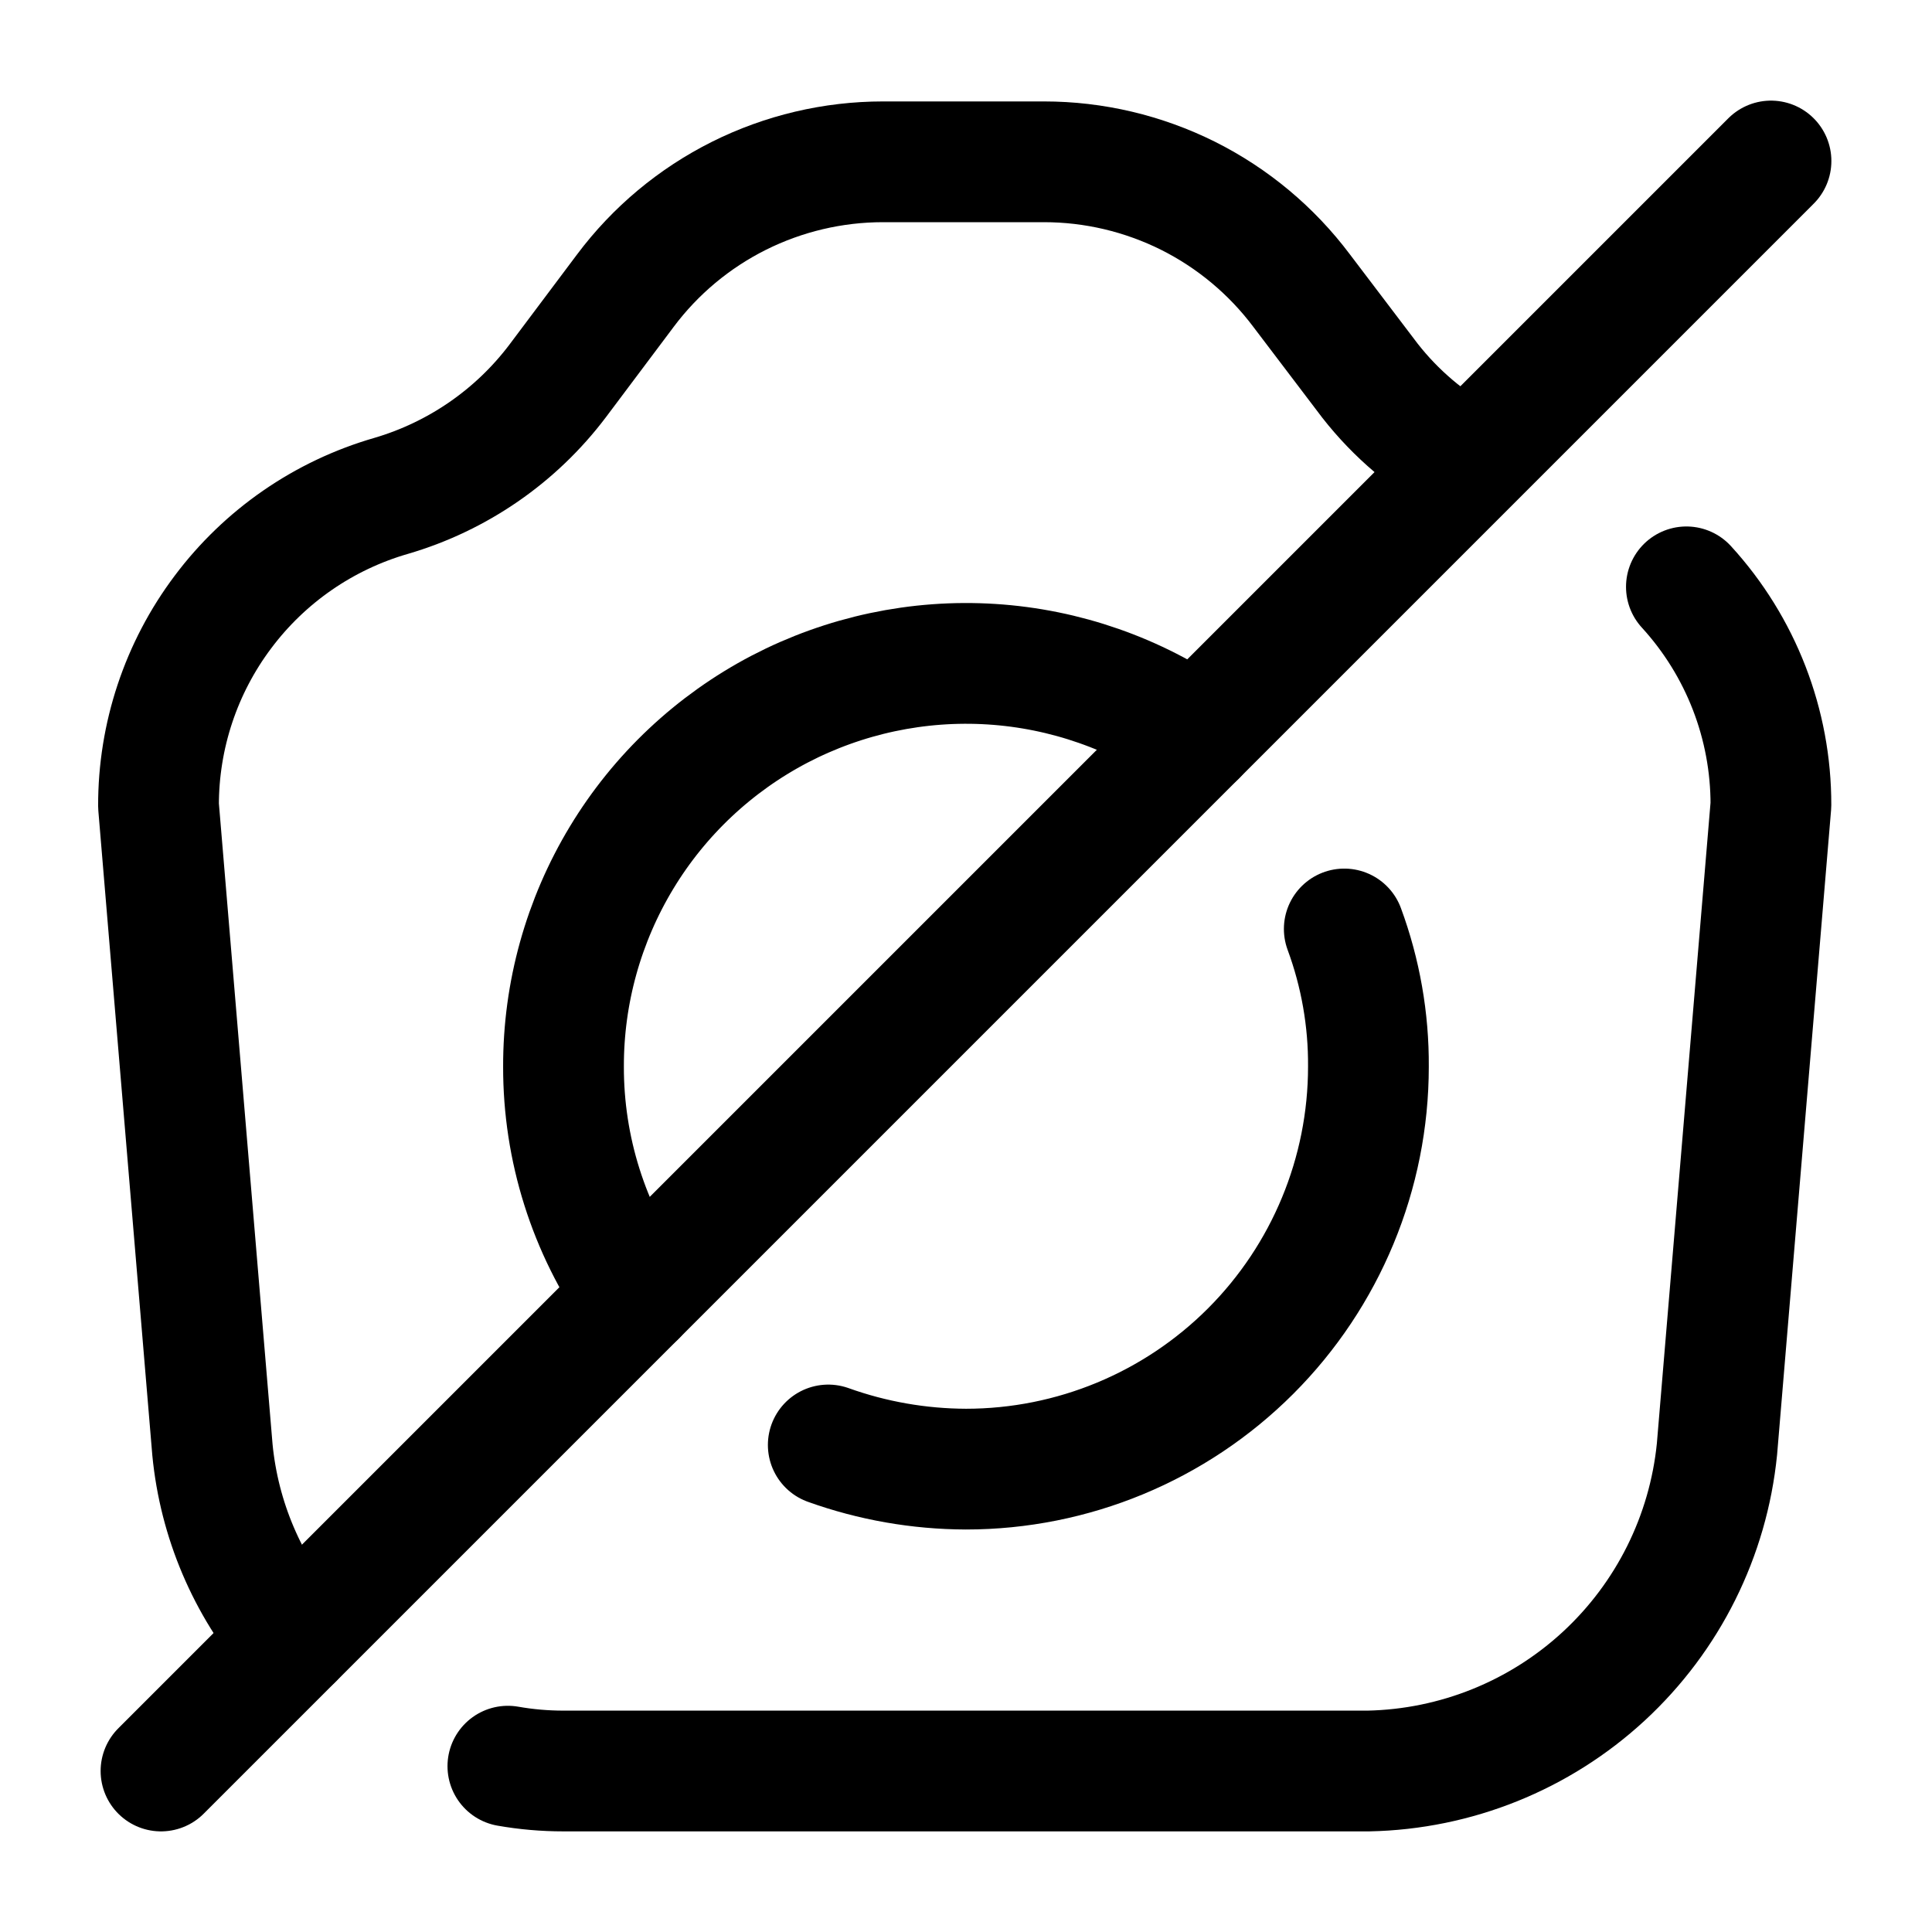
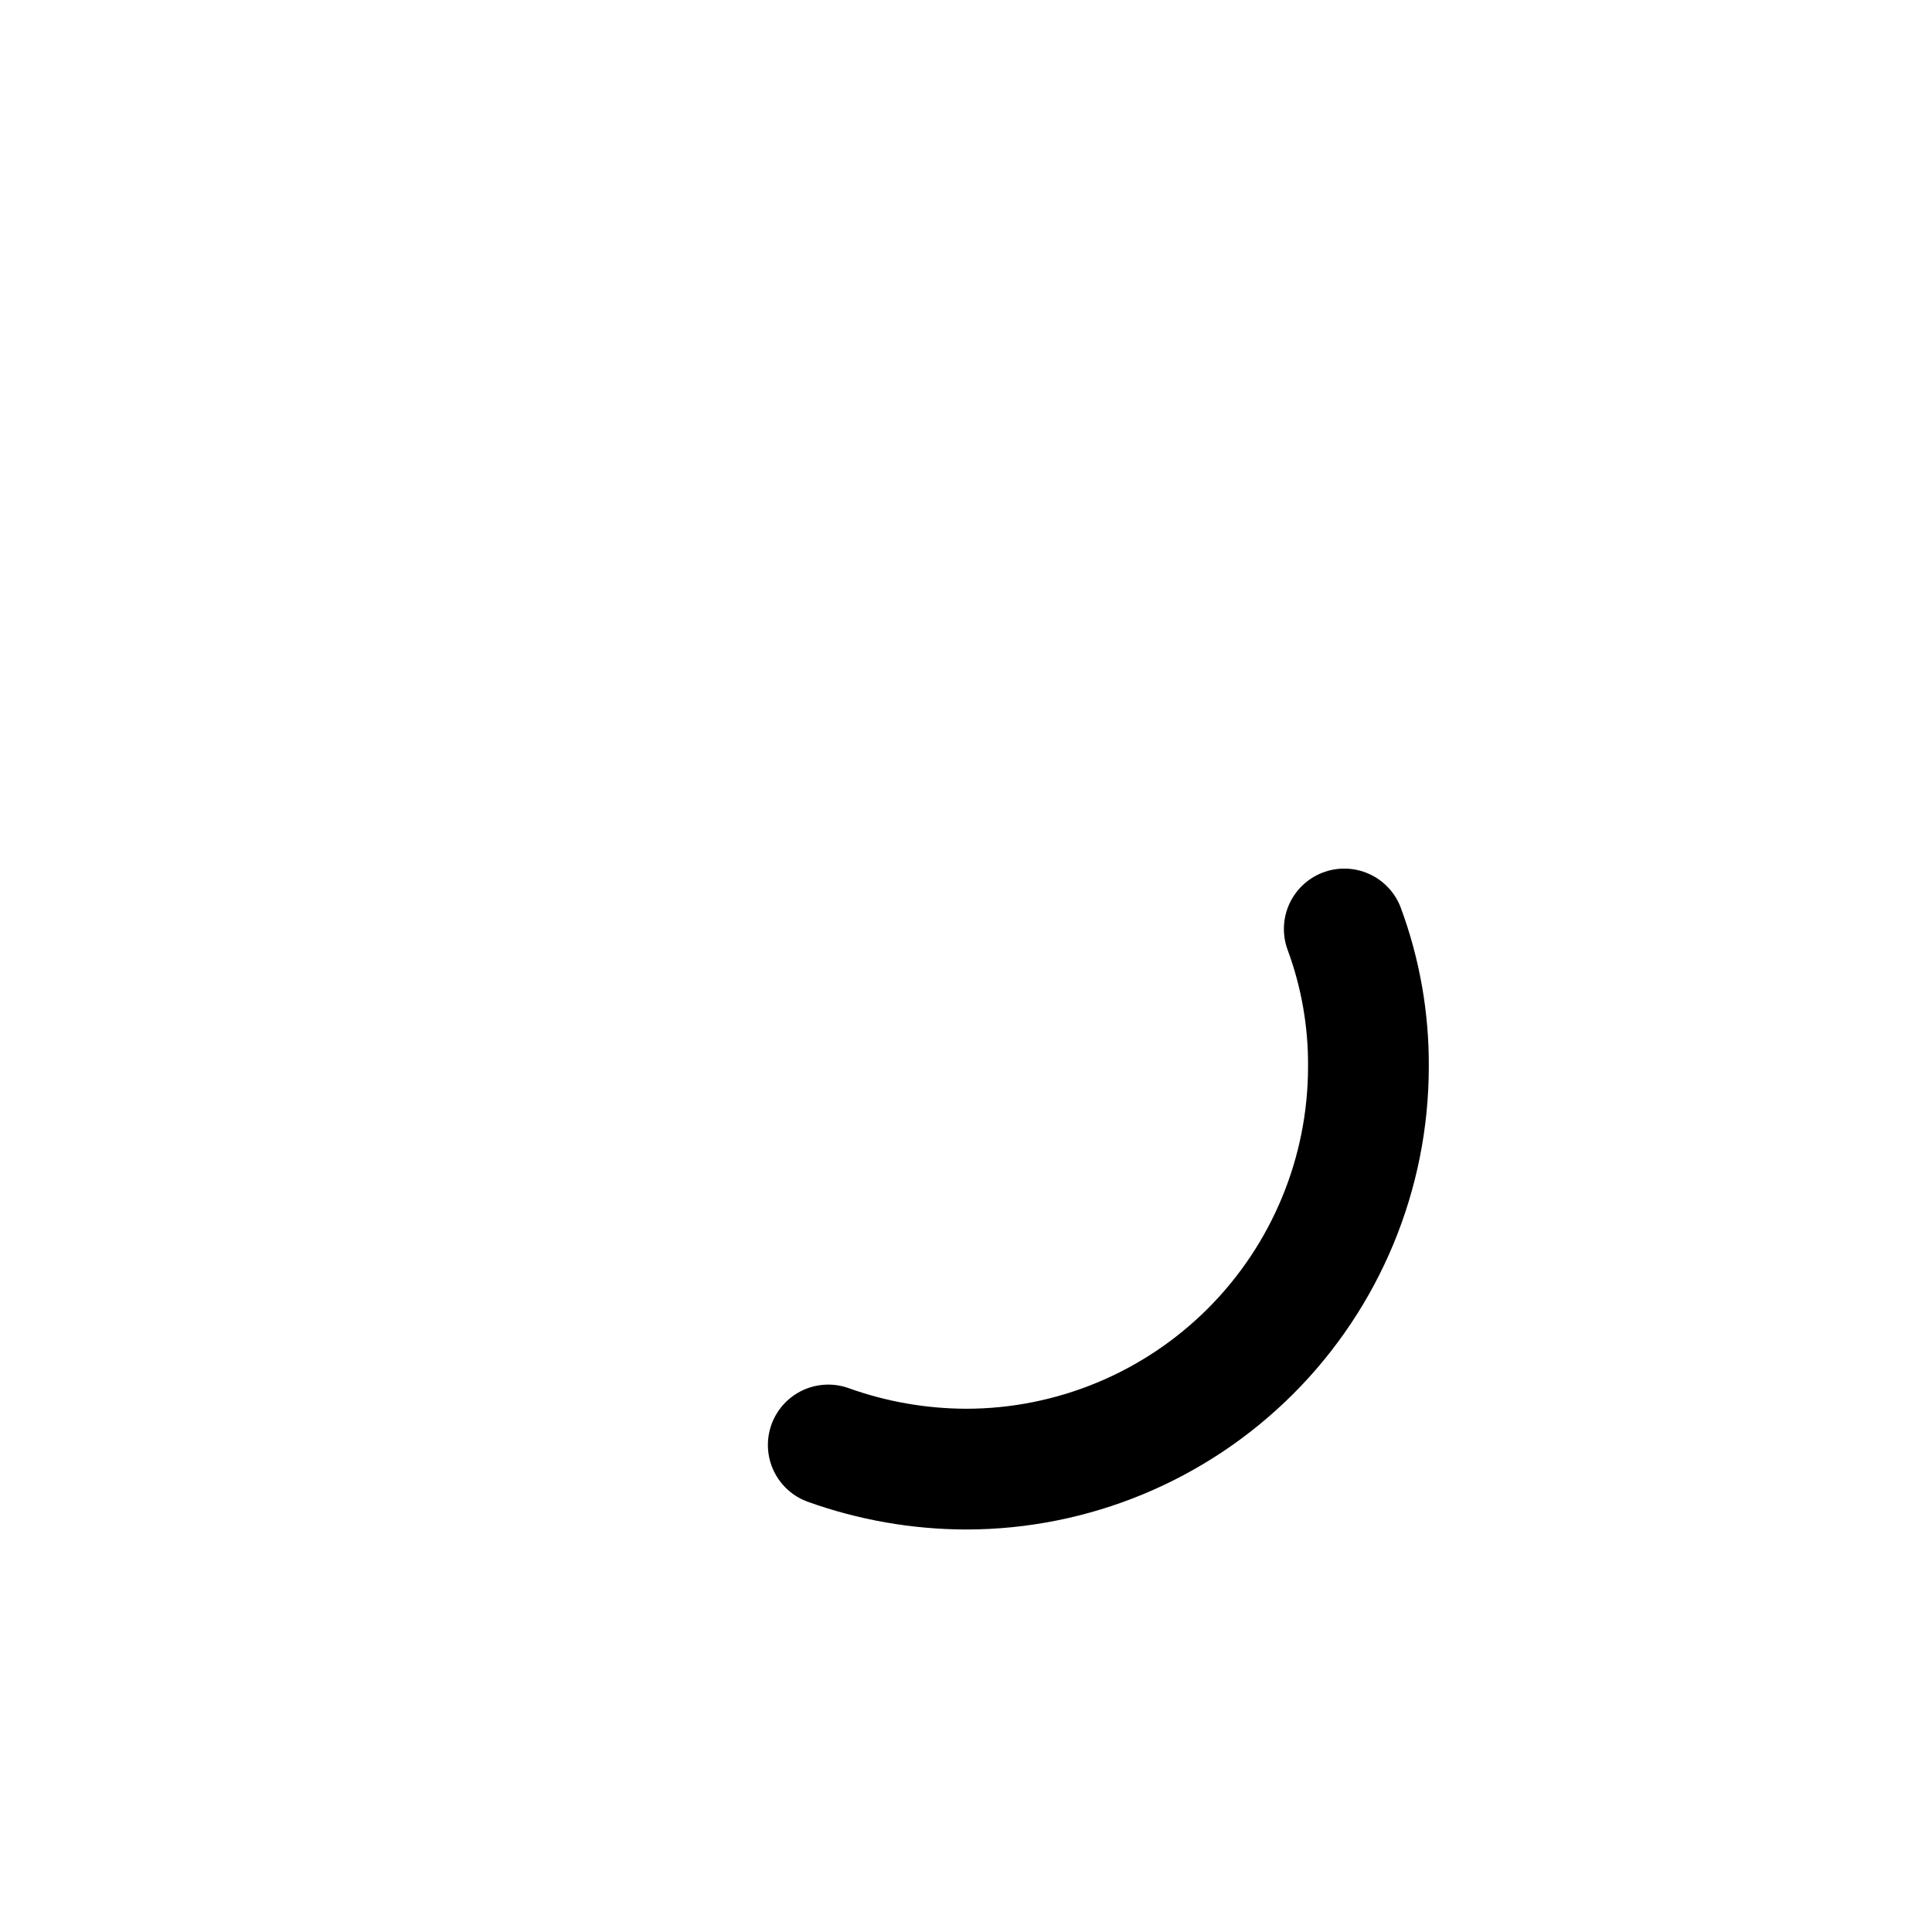
<svg xmlns="http://www.w3.org/2000/svg" width="800px" height="800px" viewBox="0 0 24 24" fill="none">
-   <path d="M7.9 16.1C7.312 15.266 6.998 14.27 7 13.25C6.998 12.335 7.248 11.438 7.721 10.655C8.194 9.872 8.873 9.234 9.683 8.81C10.494 8.387 11.405 8.193 12.318 8.251C13.23 8.309 14.11 8.617 14.86 9.14" stroke="#000000" stroke-width="1.5" stroke-linecap="round" stroke-linejoin="round" />
  <path d="M16.699 11.54C16.901 12.087 17.003 12.667 16.999 13.25C16.999 14.576 16.472 15.848 15.535 16.785C14.597 17.723 13.325 18.25 11.999 18.25C11.416 18.248 10.838 18.147 10.289 17.95" stroke="#000000" stroke-width="1.5" stroke-linecap="round" stroke-linejoin="round" />
-   <path d="M20.949 7.29C21.626 8.03 22.001 8.997 21.999 10L21.329 18C21.221 19.081 20.721 20.085 19.923 20.822C19.125 21.559 18.085 21.978 16.999 22H6.999C6.767 22 6.536 21.98 6.309 21.94" stroke="#000000" stroke-width="1.5" stroke-linecap="round" stroke-linejoin="round" />
-   <path d="M3.639 20.36C3.072 19.698 2.723 18.877 2.639 18.01L1.969 10.01C1.967 9.142 2.248 8.296 2.77 7.602C3.291 6.907 4.024 6.401 4.859 6.16C5.685 5.918 6.411 5.417 6.929 4.73L7.769 3.61C8.141 3.113 8.624 2.71 9.18 2.432C9.735 2.155 10.348 2.01 10.969 2.01H12.969C13.59 2.01 14.202 2.155 14.758 2.432C15.313 2.71 15.796 3.113 16.169 3.61L17.019 4.73C17.34 5.14 17.741 5.481 18.199 5.73" stroke="#000000" stroke-width="1.5" stroke-linecap="round" stroke-linejoin="round" />
-   <path d="M22 2L2 22" stroke="#000000" stroke-width="1.5" stroke-linecap="round" stroke-linejoin="round" />
</svg>